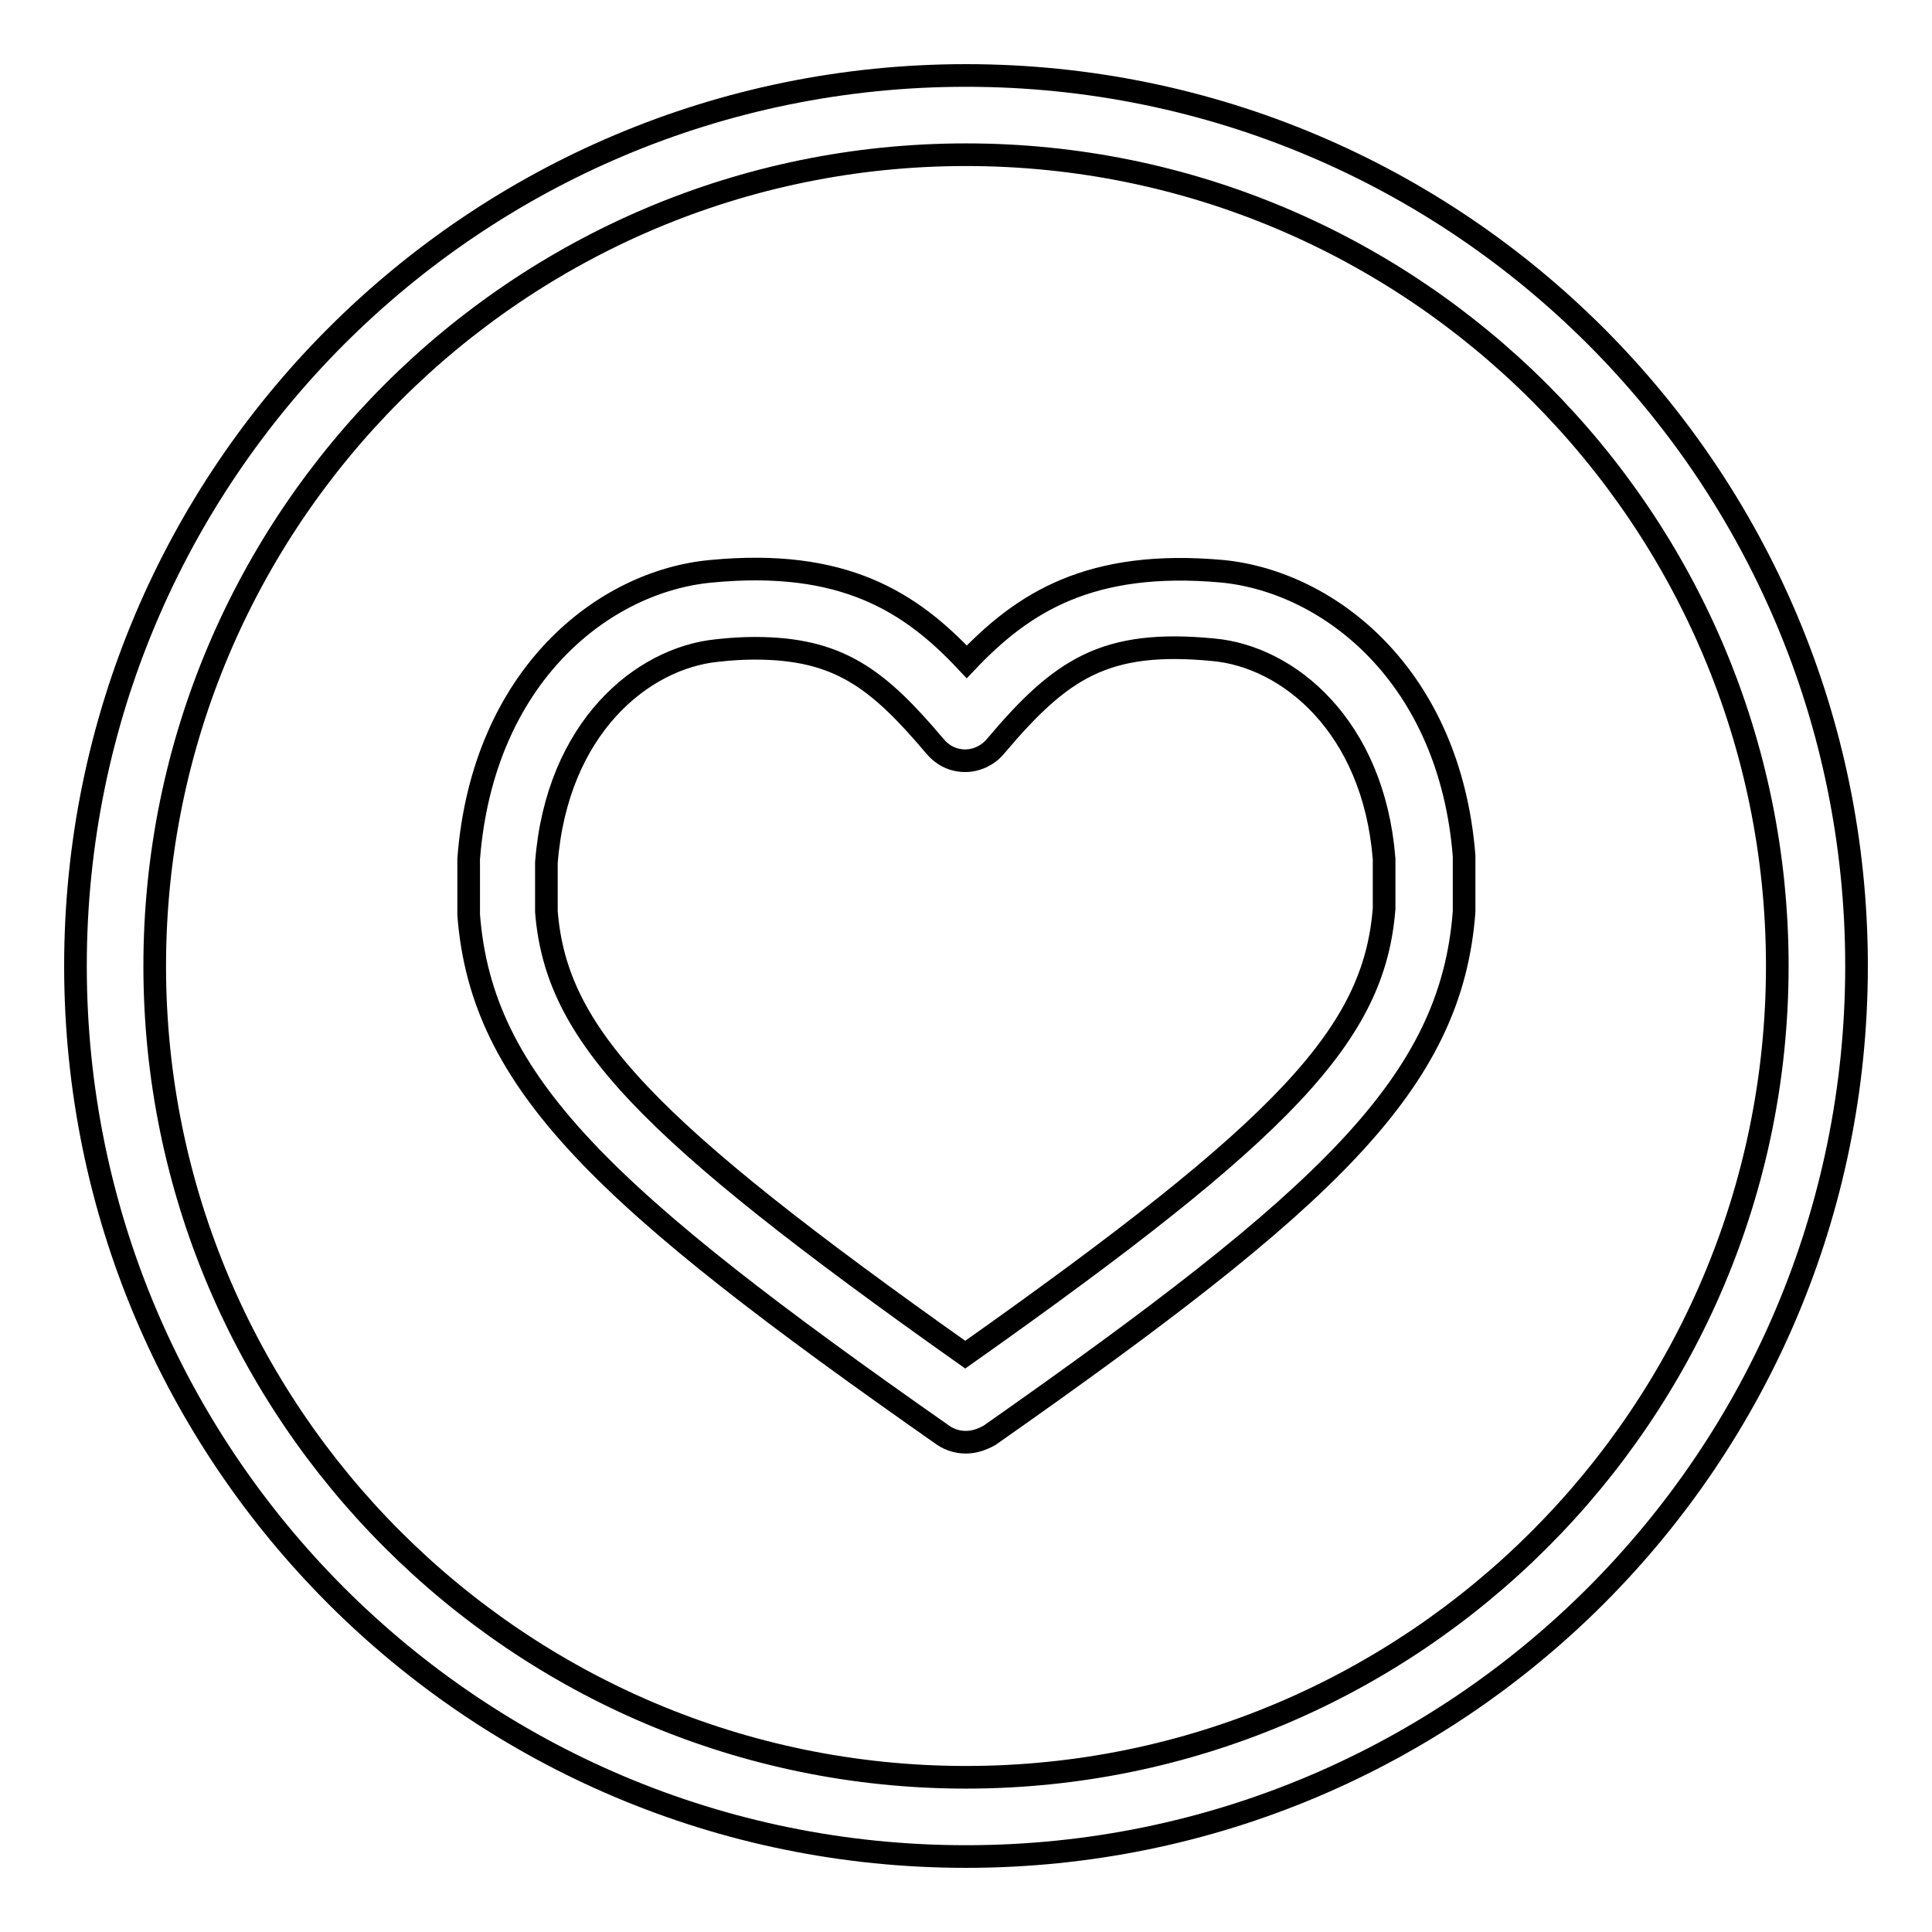
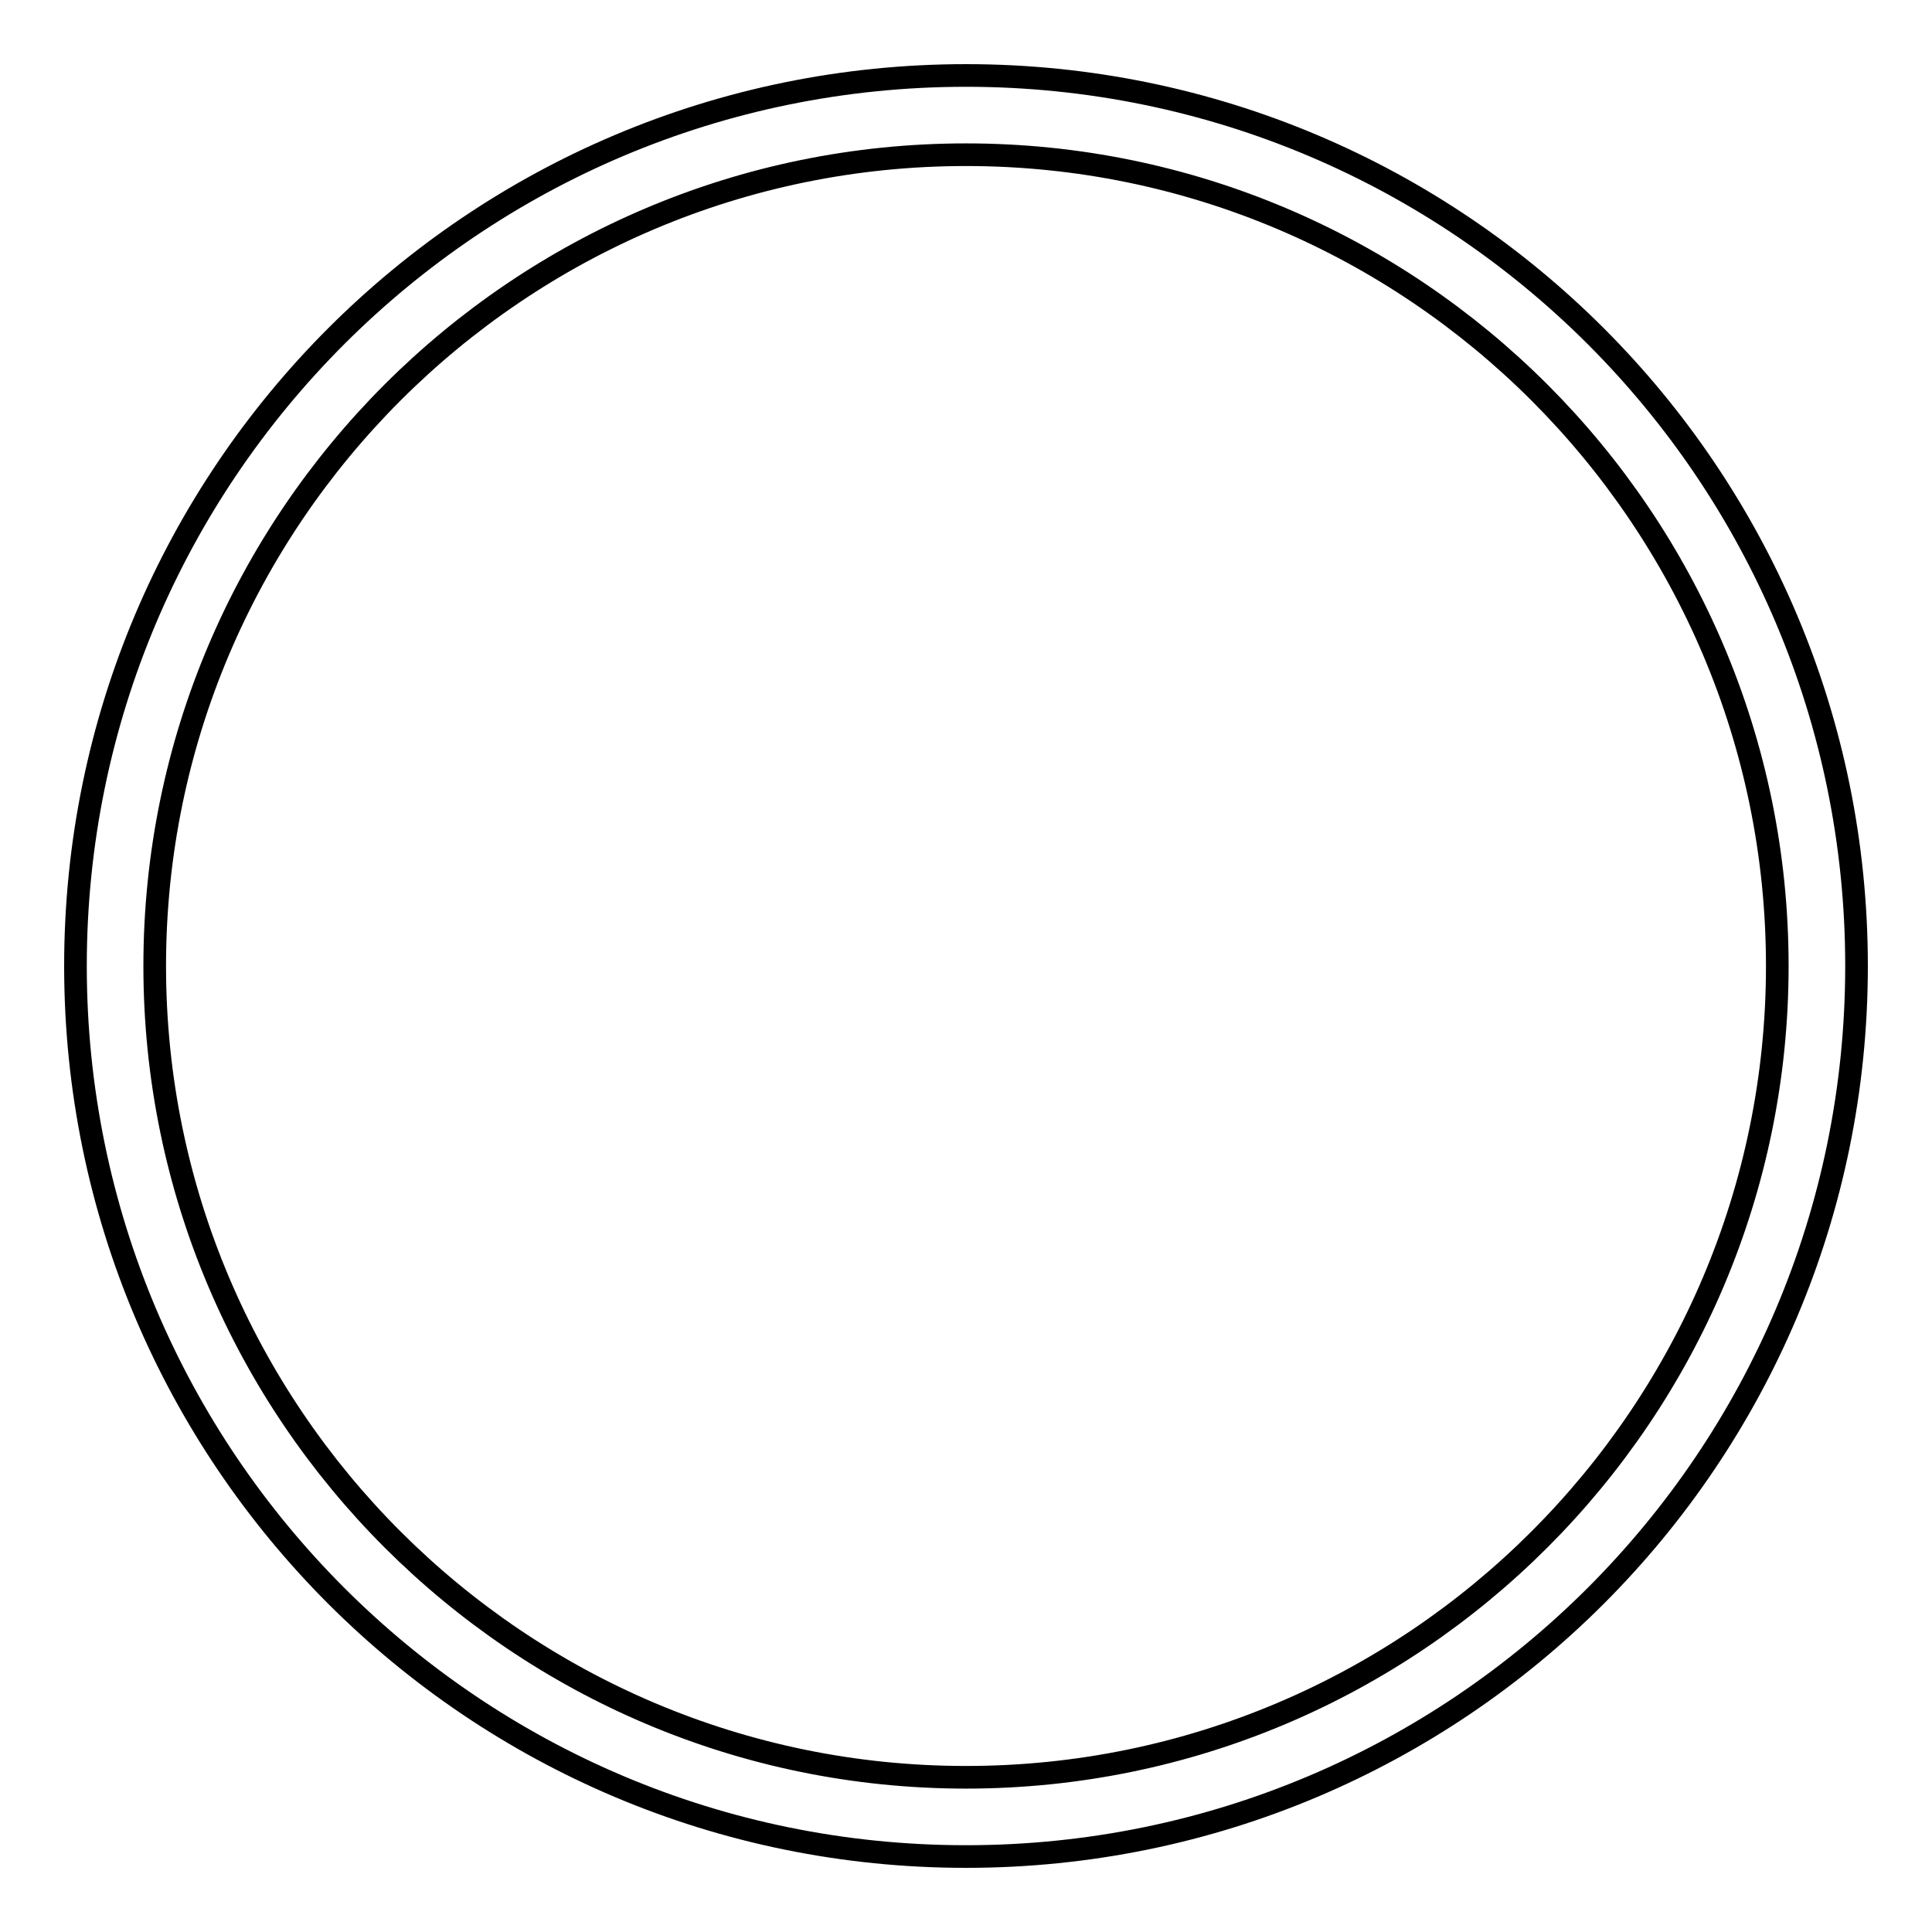
<svg xmlns="http://www.w3.org/2000/svg" version="1.1" x="0px" y="0px" viewBox="0 0 256 256" enable-background="new 0 0 256 256" xml:space="preserve">
  <g>
    <g>
      <path stroke-width="3" fill-opacity="0" stroke="#000000" d="M128,20.5c59.3,0,107.5,48.2,107.5,107.5c0,59.3-48.2,107.5-107.5,107.5S20.5,187.3,20.5,128S68.7,20.5,128,20.5 M128,10C62.8,10,10,62.8,10,128c0,65.2,52.8,118,118,118c65.2,0,118-52.8,118-118C246,62.8,193.2,10,128,10L128,10z" />
-       <path stroke-width="3" fill-opacity="0" stroke="#000000" d="M128,191.1c-1.1,0-2.1-0.3-3-0.9c-45-31.5-61.2-46.7-62.9-69l0-7.4c1.9-24.4,18-36.8,32.1-38.1c17.6-1.7,26.5,4.1,33.9,12c7.4-7.8,16.3-13.6,33.9-12c14.1,1.4,30.1,13.8,32,37.7l0,7.4c-1.7,22.7-18,37.9-62.9,69.4C130,190.8,129,191.1,128,191.1z M100,85.9c-1.6,0-3.2,0.1-5,0.3c-9.9,1-21.2,10.2-22.6,28.1l0,6.5c1.3,16.2,12.8,28.5,55.5,58.7c42.6-30.1,54.2-42.5,55.5-59.1l0-6.6c-1.4-17.6-12.7-26.8-22.6-27.7c-14.4-1.4-20.2,2.5-28.9,12.8c-1,1.2-2.5,1.9-4,1.9l0,0c-1.6,0-3-0.7-4-1.9C116.3,89.9,111.1,85.9,100,85.9z" />
    </g>
  </g>
</svg>